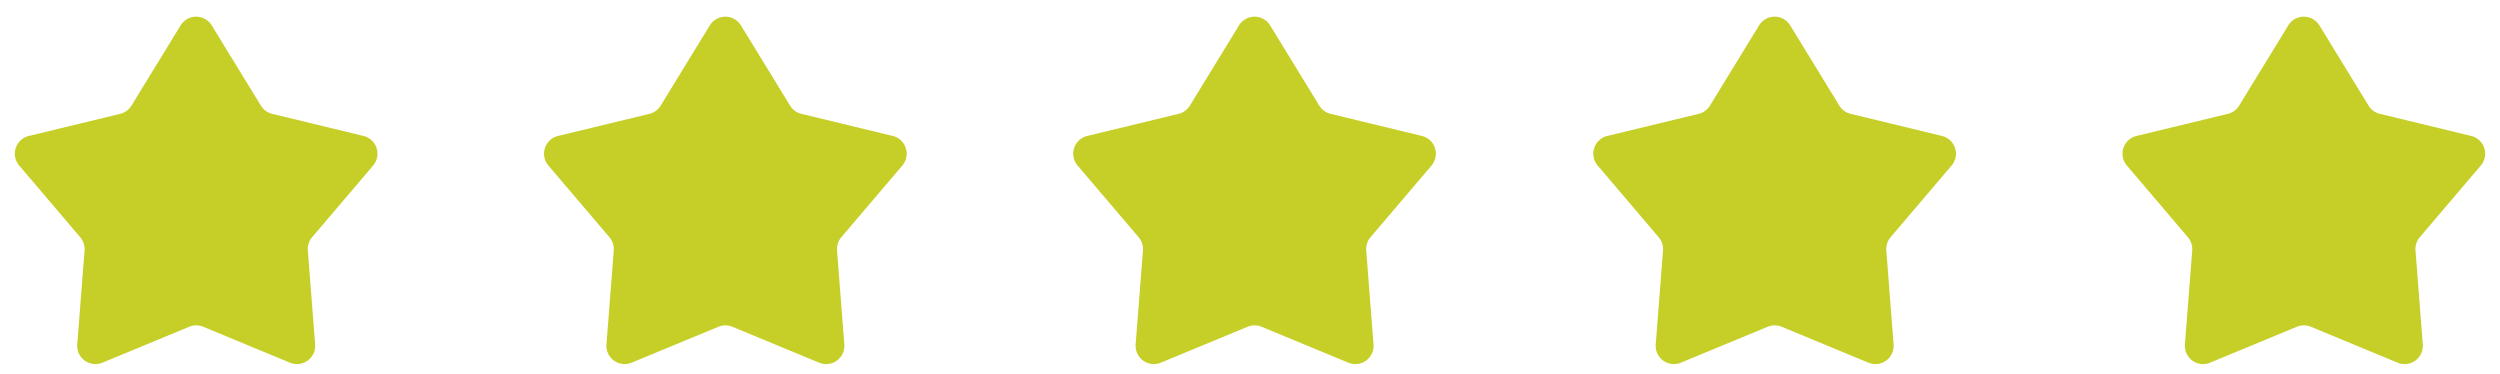
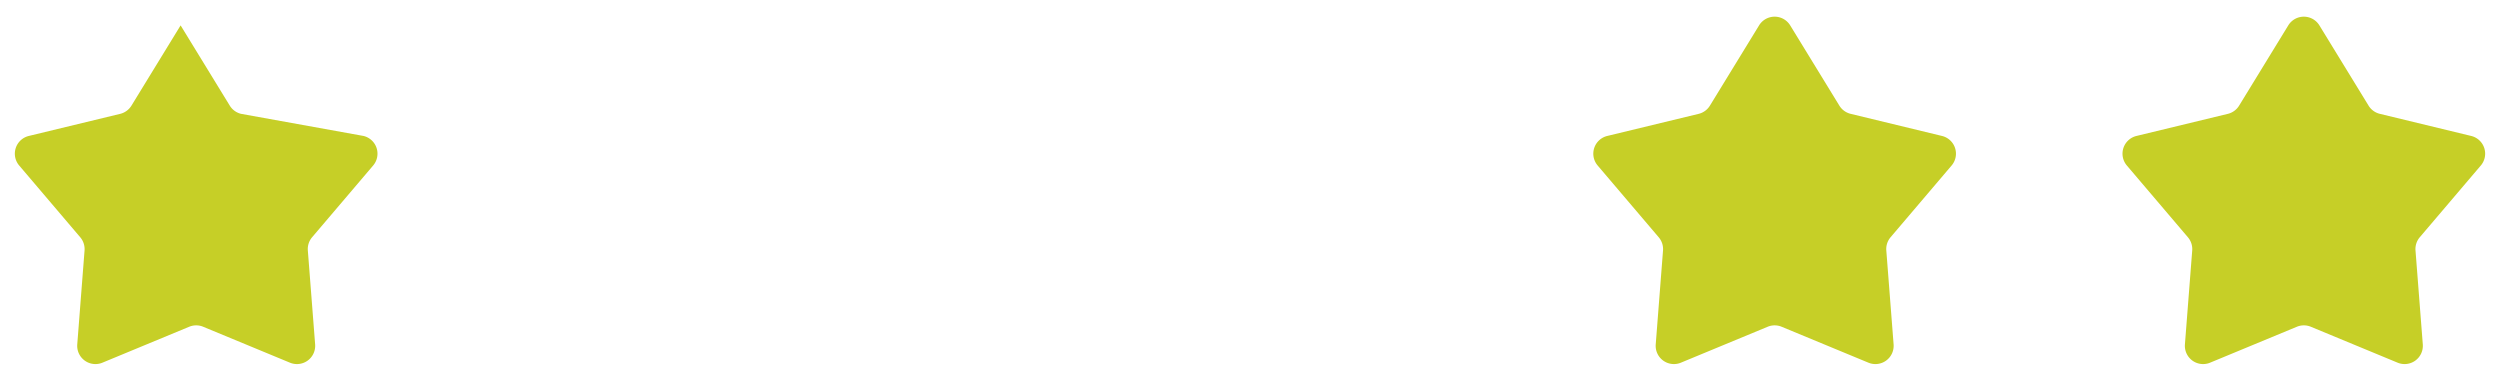
<svg xmlns="http://www.w3.org/2000/svg" width="274" height="41" viewBox="0 0 274 41">
  <g id="stars" transform="translate(-742 -4585)">
-     <path id="Polygon_1" data-name="Polygon 1" d="M19.795,2.783a2,2,0,0,1,3.411,0l5.388,8.793a2,2,0,0,0,1.235.9L39.842,14.9A2,2,0,0,1,40.9,18.136L34.209,26a2,2,0,0,0-.47,1.45l.8,10.3a2,2,0,0,1-2.759,2l-9.512-3.938a2,2,0,0,0-1.53,0l-9.512,3.938a2,2,0,0,1-2.759-2l.8-10.3A2,2,0,0,0,8.791,26L2.1,18.136A2,2,0,0,1,3.158,14.9l10.014-2.422a2,2,0,0,0,1.235-.9Z" transform="translate(742 4585)" fill="#c6cf27" />
-     <path id="Polygon_2" data-name="Polygon 2" d="M19.795,2.783a2,2,0,0,1,3.411,0l5.388,8.793a2,2,0,0,0,1.235.9L39.842,14.9A2,2,0,0,1,40.9,18.136L34.209,26a2,2,0,0,0-.47,1.45l.8,10.3a2,2,0,0,1-2.759,2l-9.512-3.938a2,2,0,0,0-1.53,0l-9.512,3.938a2,2,0,0,1-2.759-2l.8-10.3A2,2,0,0,0,8.791,26L2.1,18.136A2,2,0,0,1,3.158,14.9l10.014-2.422a2,2,0,0,0,1.235-.9Z" transform="translate(800 4585)" fill="#c6cf27" />
-     <path id="Polygon_3" data-name="Polygon 3" d="M19.795,2.783a2,2,0,0,1,3.411,0l5.388,8.793a2,2,0,0,0,1.235.9L39.842,14.9A2,2,0,0,1,40.9,18.136L34.209,26a2,2,0,0,0-.47,1.45l.8,10.3a2,2,0,0,1-2.759,2l-9.512-3.938a2,2,0,0,0-1.53,0l-9.512,3.938a2,2,0,0,1-2.759-2l.8-10.3A2,2,0,0,0,8.791,26L2.1,18.136A2,2,0,0,1,3.158,14.9l10.014-2.422a2,2,0,0,0,1.235-.9Z" transform="translate(858 4585)" fill="#c6cf27" />
+     <path id="Polygon_1" data-name="Polygon 1" d="M19.795,2.783l5.388,8.793a2,2,0,0,0,1.235.9L39.842,14.9A2,2,0,0,1,40.9,18.136L34.209,26a2,2,0,0,0-.47,1.45l.8,10.3a2,2,0,0,1-2.759,2l-9.512-3.938a2,2,0,0,0-1.53,0l-9.512,3.938a2,2,0,0,1-2.759-2l.8-10.3A2,2,0,0,0,8.791,26L2.1,18.136A2,2,0,0,1,3.158,14.9l10.014-2.422a2,2,0,0,0,1.235-.9Z" transform="translate(742 4585)" fill="#c6cf27" />
    <path id="Polygon_4" data-name="Polygon 4" d="M19.795,2.783a2,2,0,0,1,3.411,0l5.388,8.793a2,2,0,0,0,1.235.9L39.842,14.9A2,2,0,0,1,40.9,18.136L34.209,26a2,2,0,0,0-.47,1.45l.8,10.3a2,2,0,0,1-2.759,2l-9.512-3.938a2,2,0,0,0-1.53,0l-9.512,3.938a2,2,0,0,1-2.759-2l.8-10.3A2,2,0,0,0,8.791,26L2.1,18.136A2,2,0,0,1,3.158,14.9l10.014-2.422a2,2,0,0,0,1.235-.9Z" transform="translate(915 4585)" fill="#c6cf27" />
    <path id="Polygon_5" data-name="Polygon 5" d="M19.795,2.783a2,2,0,0,1,3.411,0l5.388,8.793a2,2,0,0,0,1.235.9L39.842,14.9A2,2,0,0,1,40.9,18.136L34.209,26a2,2,0,0,0-.47,1.45l.8,10.3a2,2,0,0,1-2.759,2l-9.512-3.938a2,2,0,0,0-1.53,0l-9.512,3.938a2,2,0,0,1-2.759-2l.8-10.3A2,2,0,0,0,8.791,26L2.1,18.136A2,2,0,0,1,3.158,14.9l10.014-2.422a2,2,0,0,0,1.235-.9Z" transform="translate(973 4585)" fill="#c6cf27" />
  </g>
</svg>